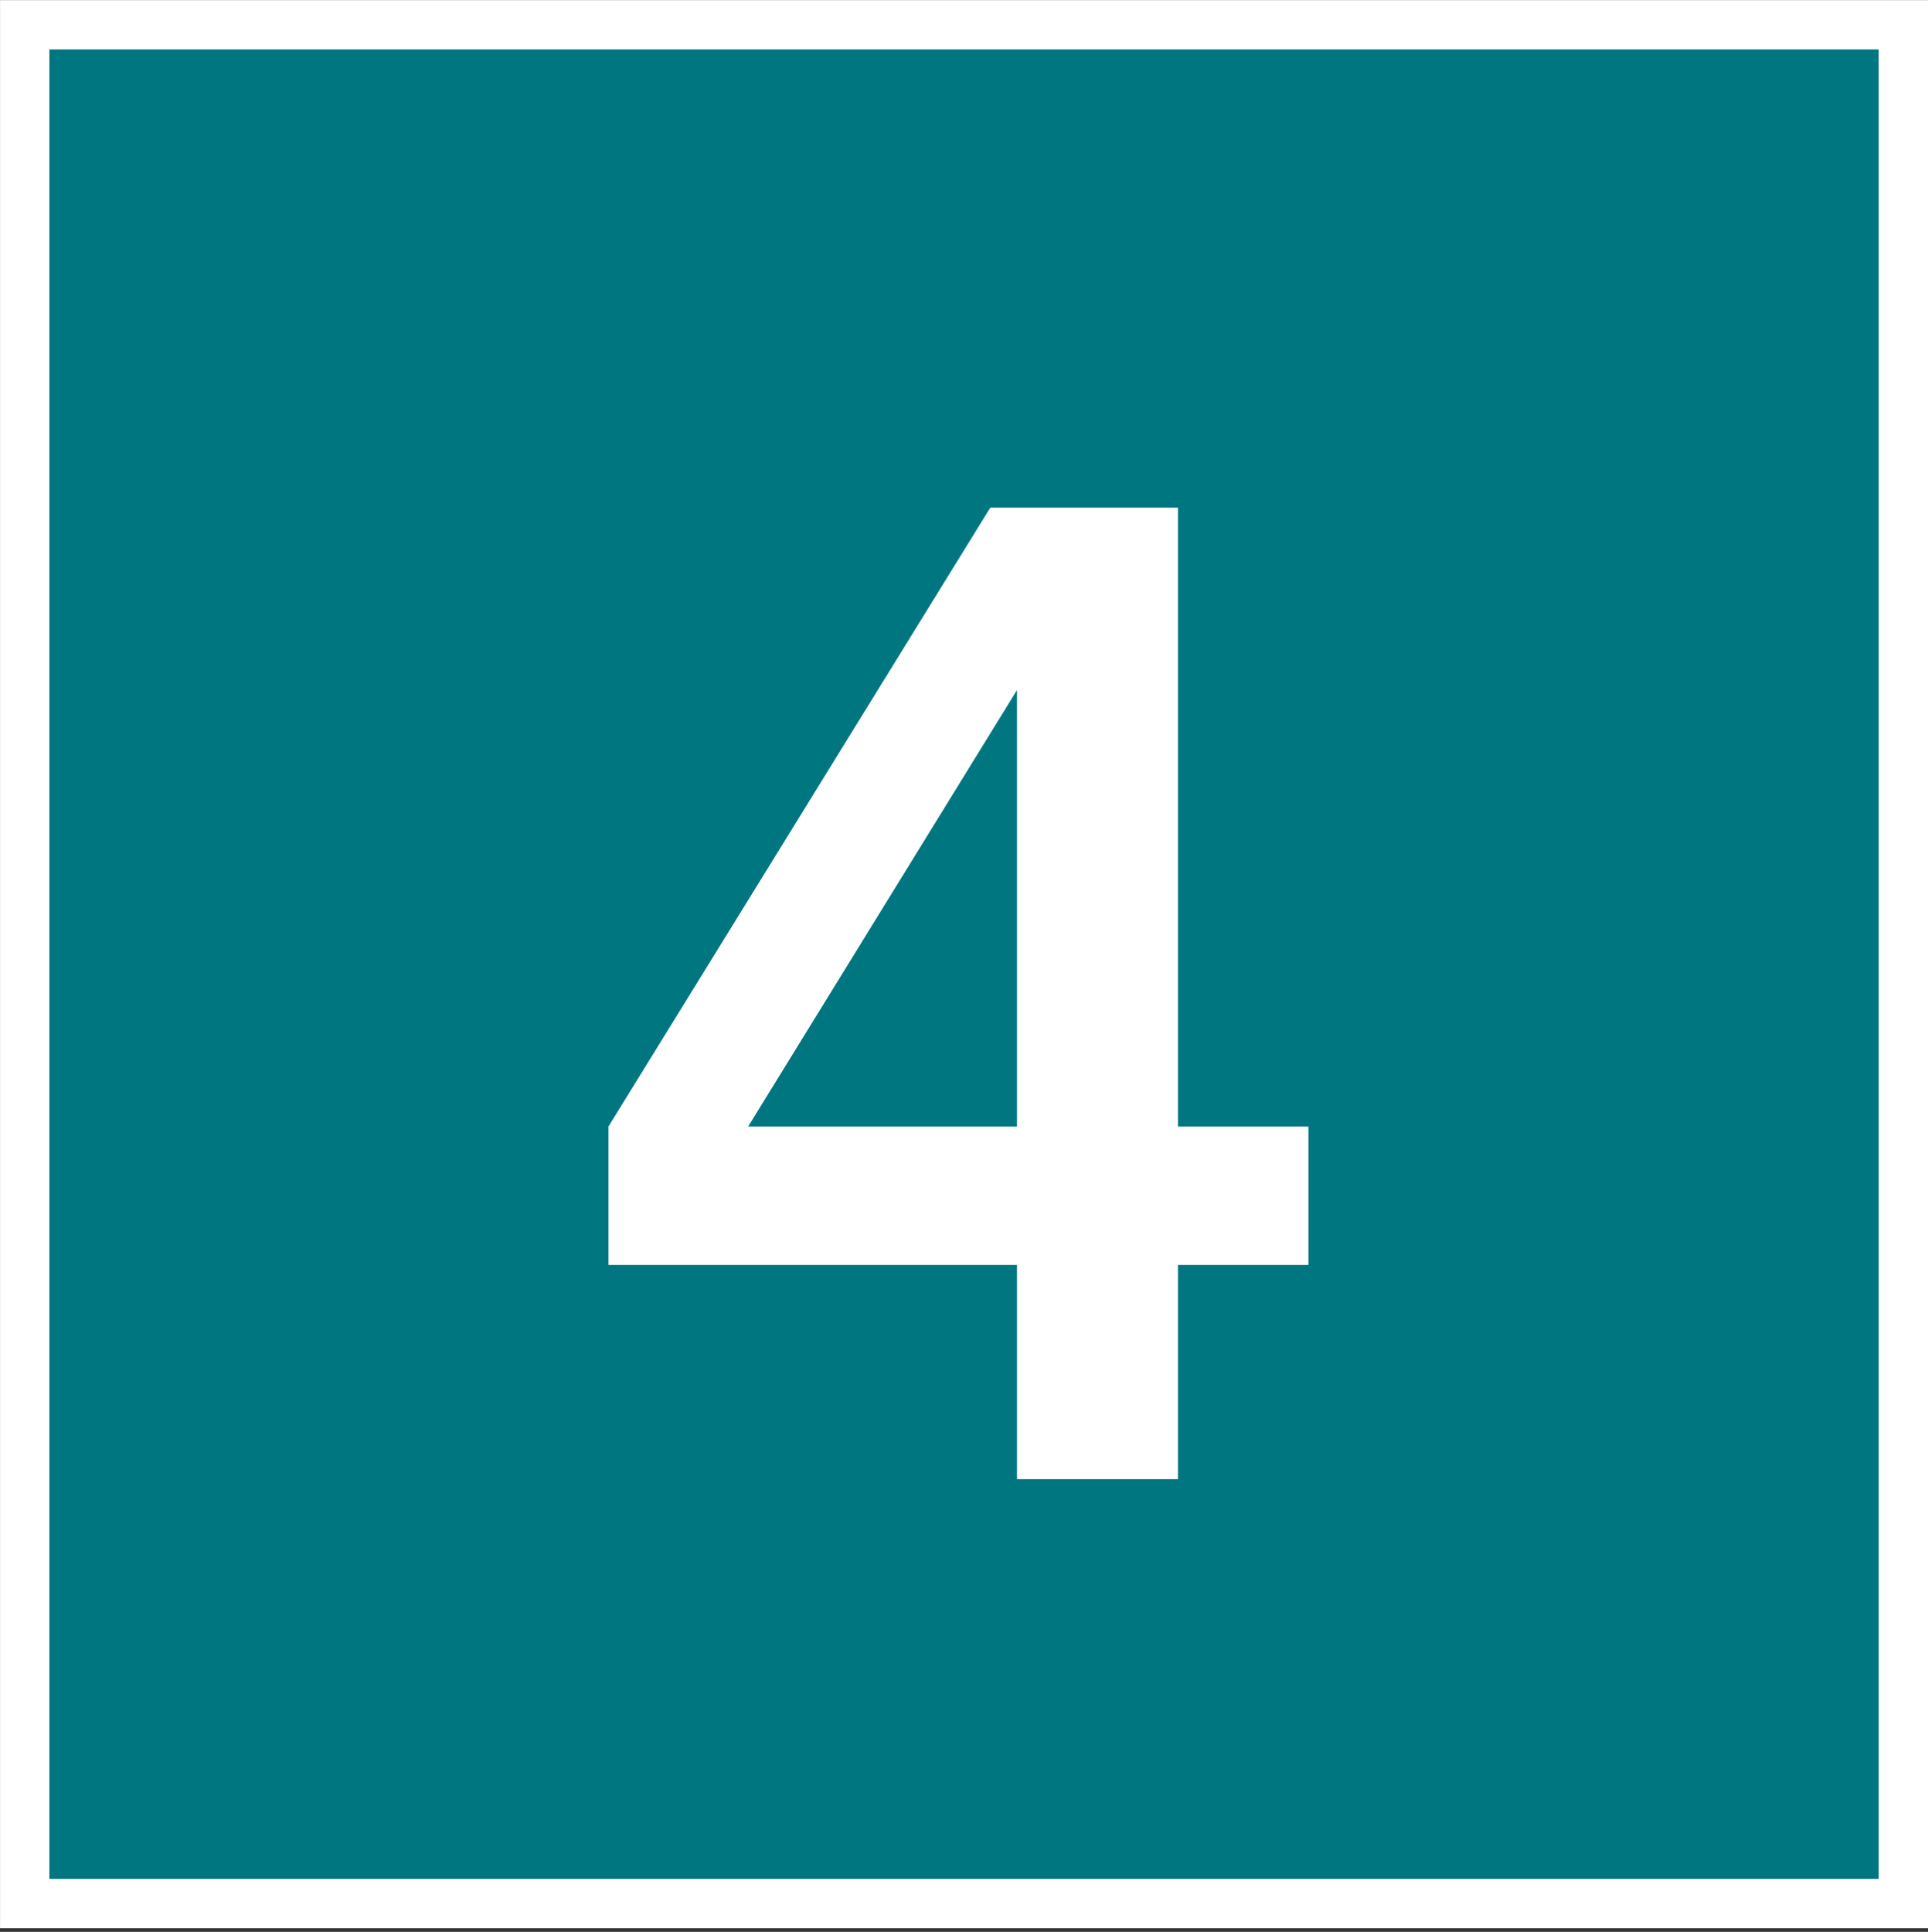
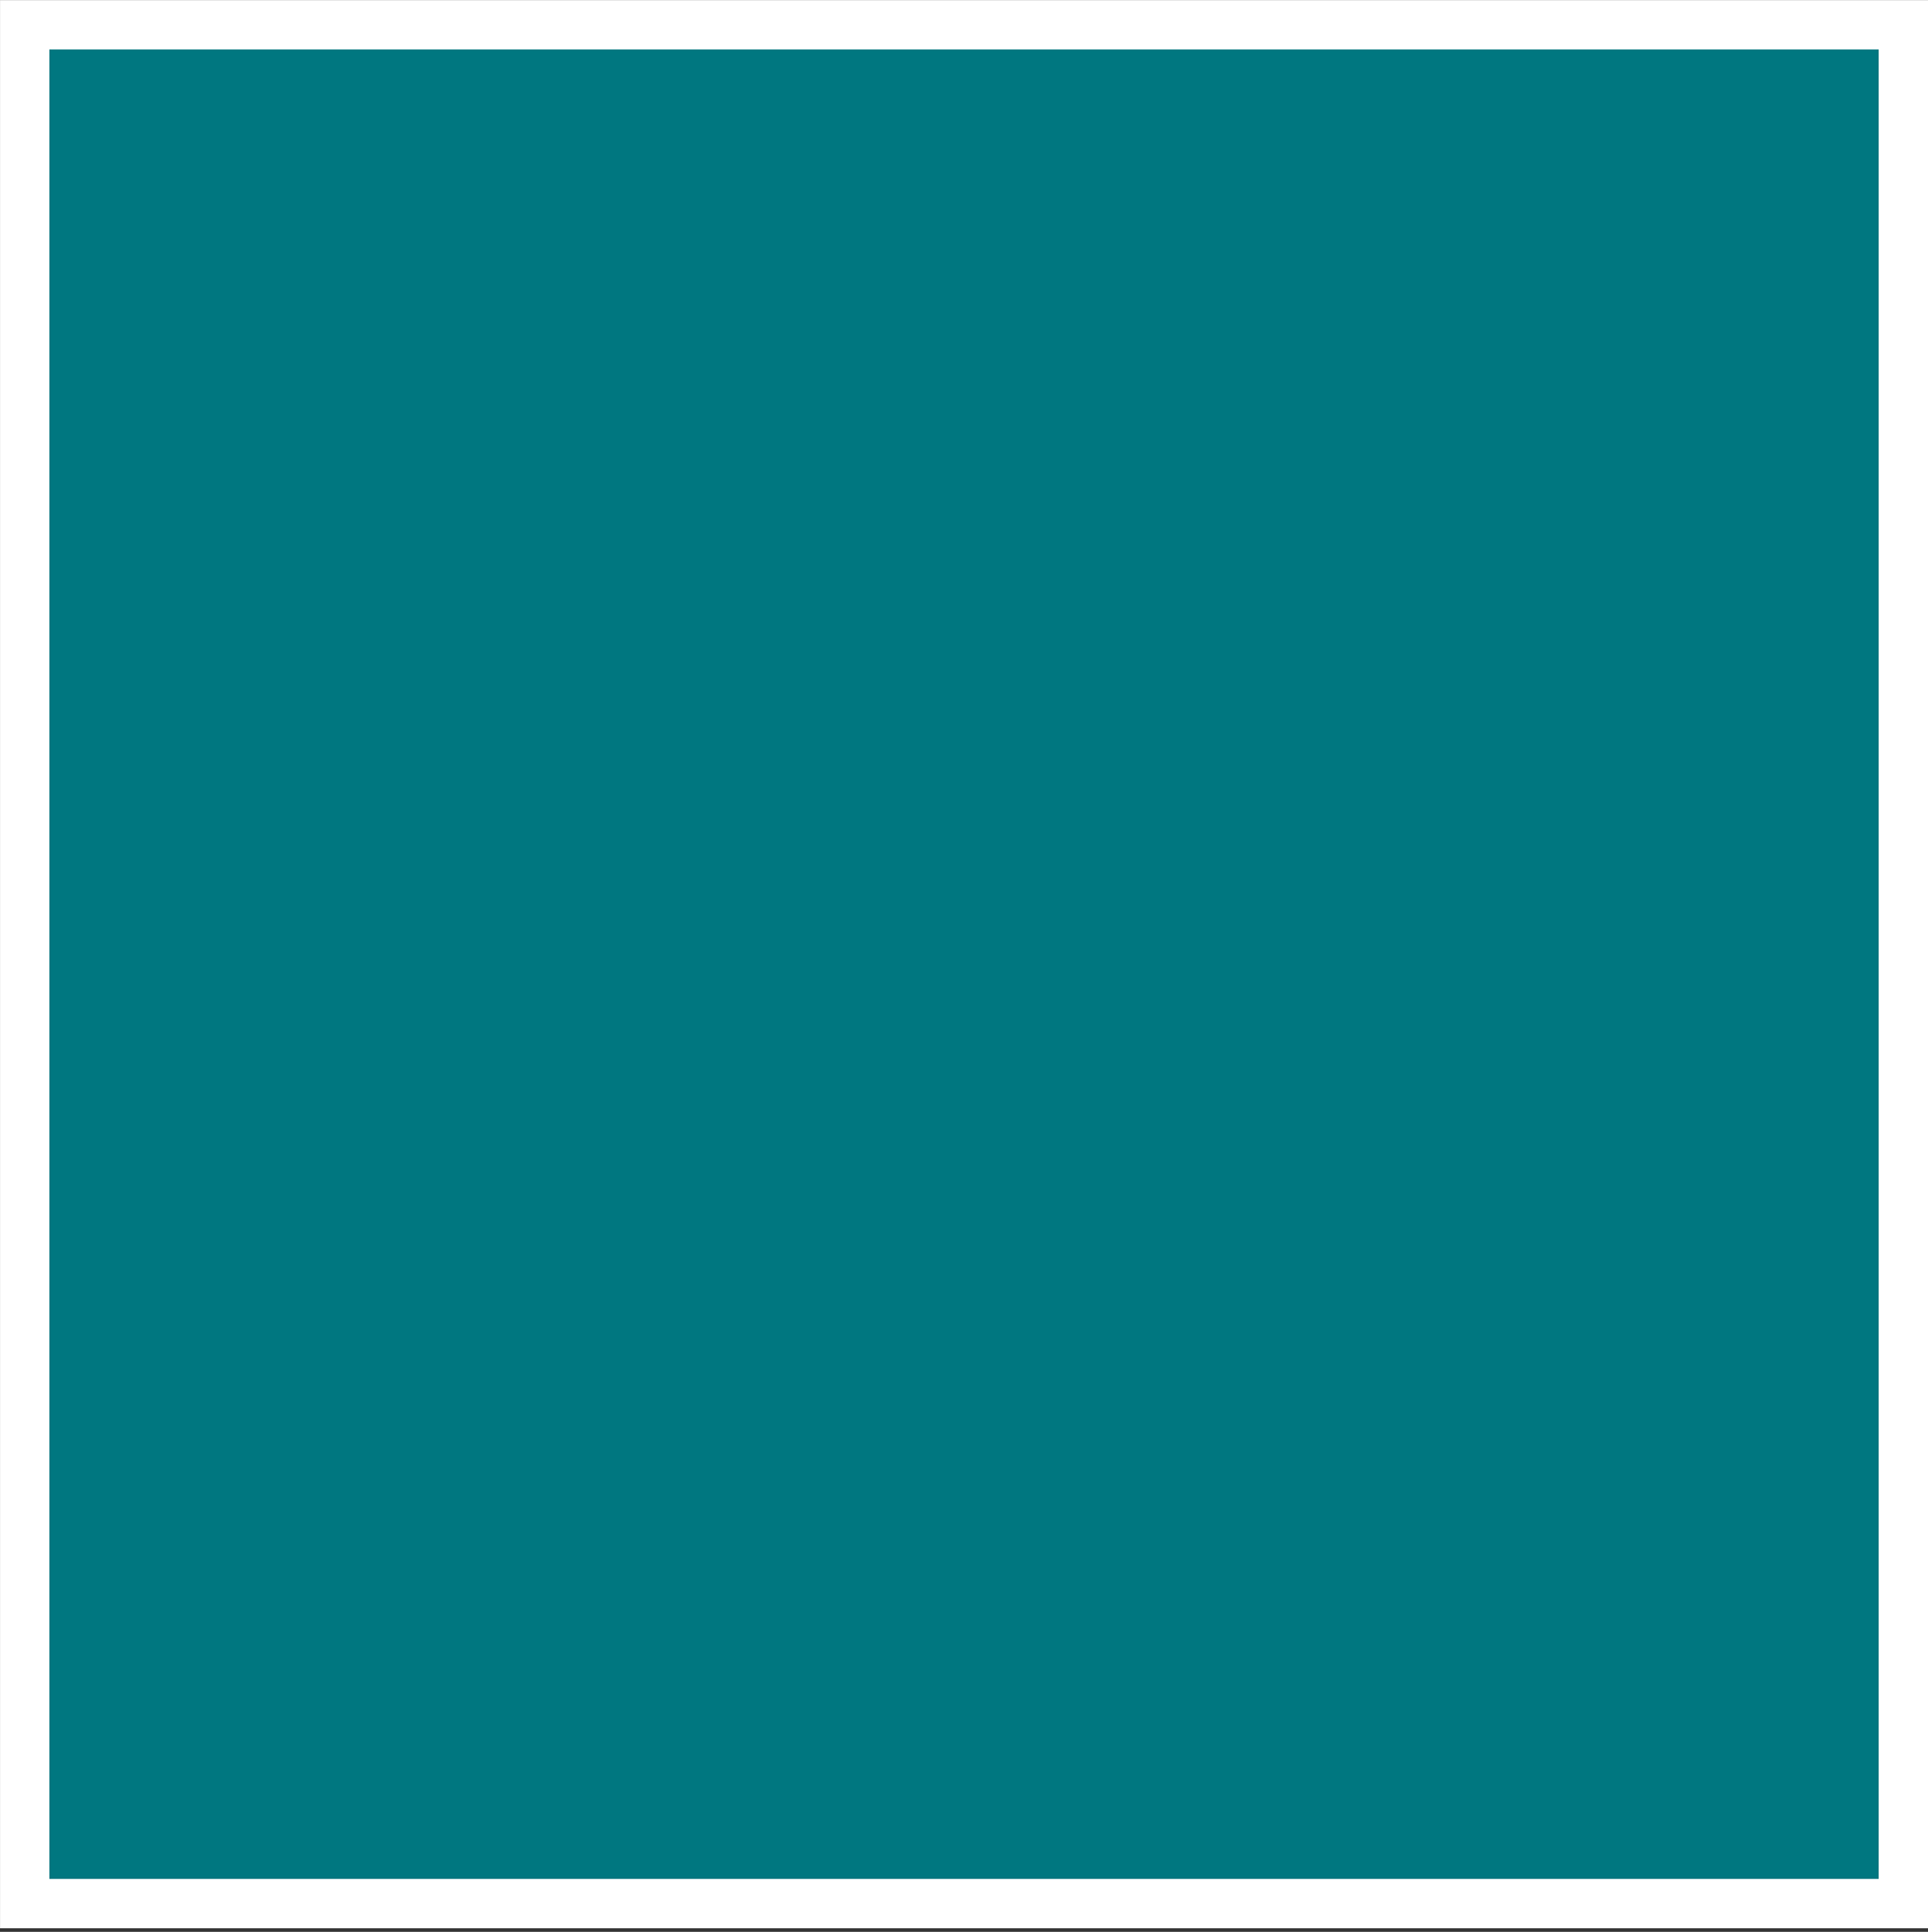
<svg xmlns="http://www.w3.org/2000/svg" id="_レイヤー_2" width="8.672mm" height="8.689mm" viewBox="0 0 24.583 24.629">
  <rect x="0" y="0" width="24.583" height="24.629" fill="#333333" stroke="none" />
  <defs>
    <style>.cls-1{fill:#fff;}.cls-2{fill:#007780;stroke:#fff;stroke-miterlimit:10;stroke-width:.629px;}</style>
  </defs>
  <g id="_x2F__x2F_文字">
    <rect class="cls-2" x=".315" y=".315" width="23.954" height="23.954" />
-     <path class="cls-1" d="M15.02,14.362h1.663v1.765h-1.663v2.731h-2.053v-2.731h-5.209v-1.765l4.869-7.891h2.393v7.891ZM12.967,8.797l-3.428,5.565h3.428v-5.565Z" />
  </g>
</svg>